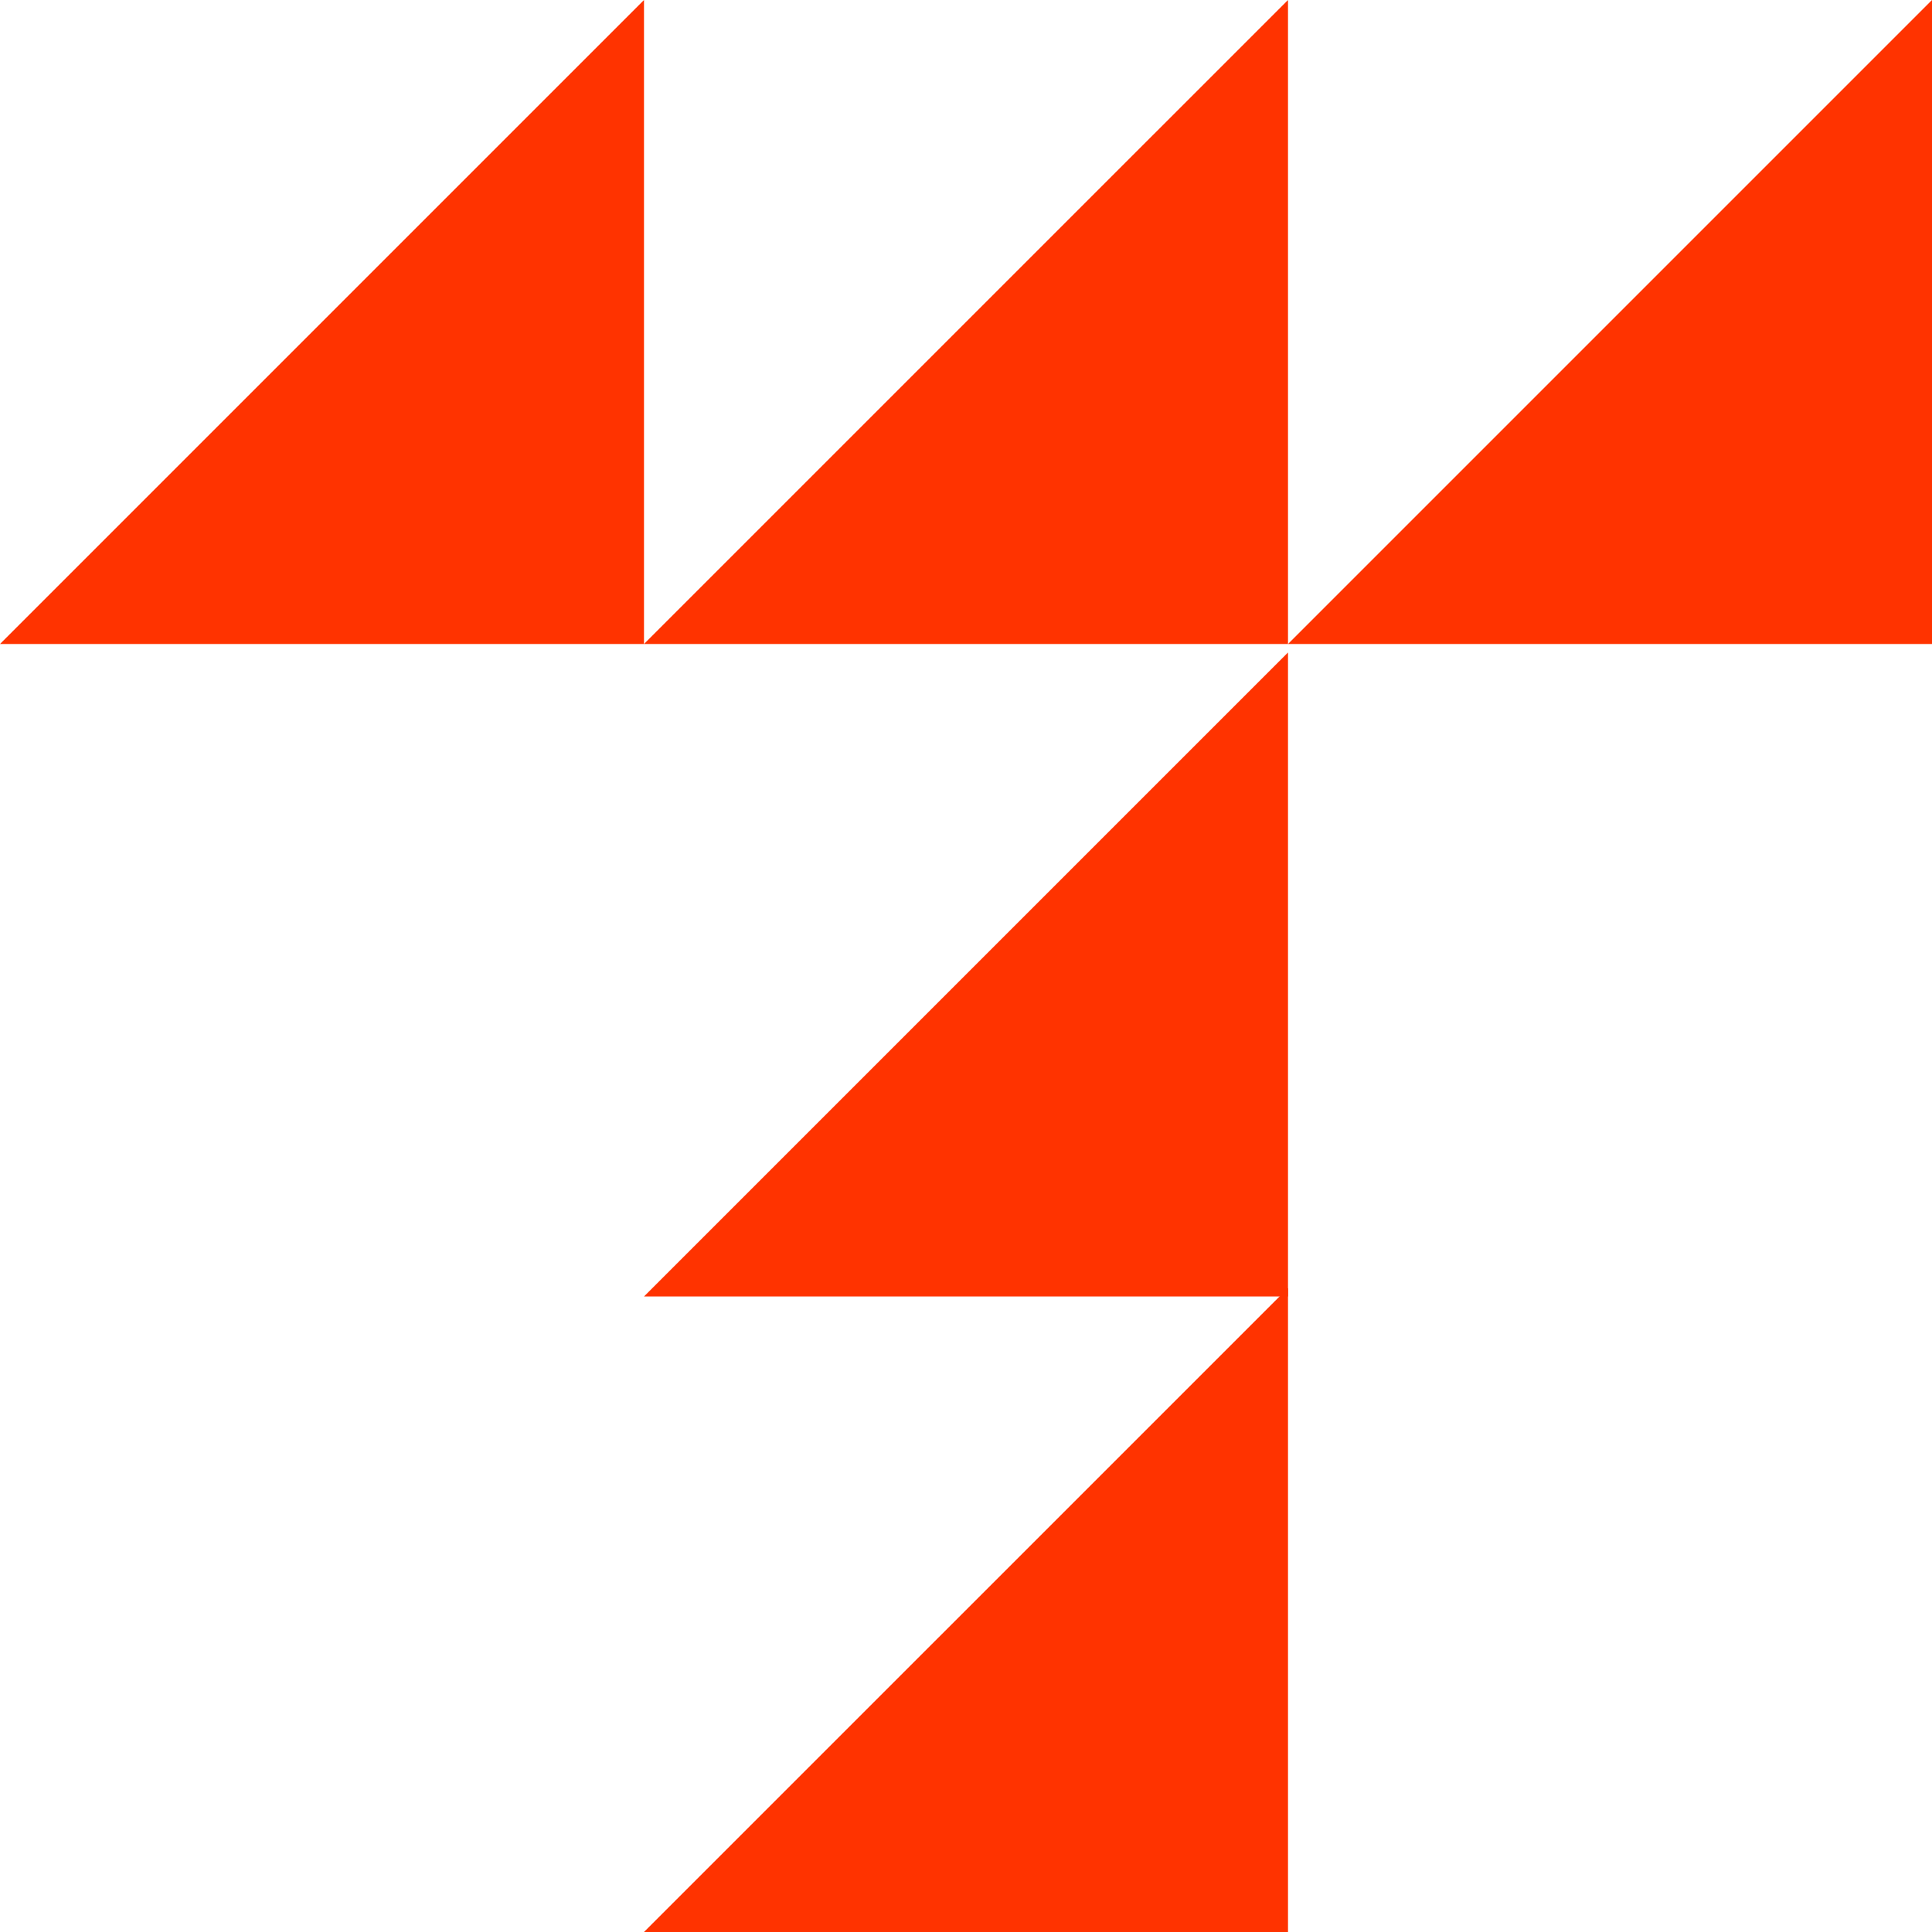
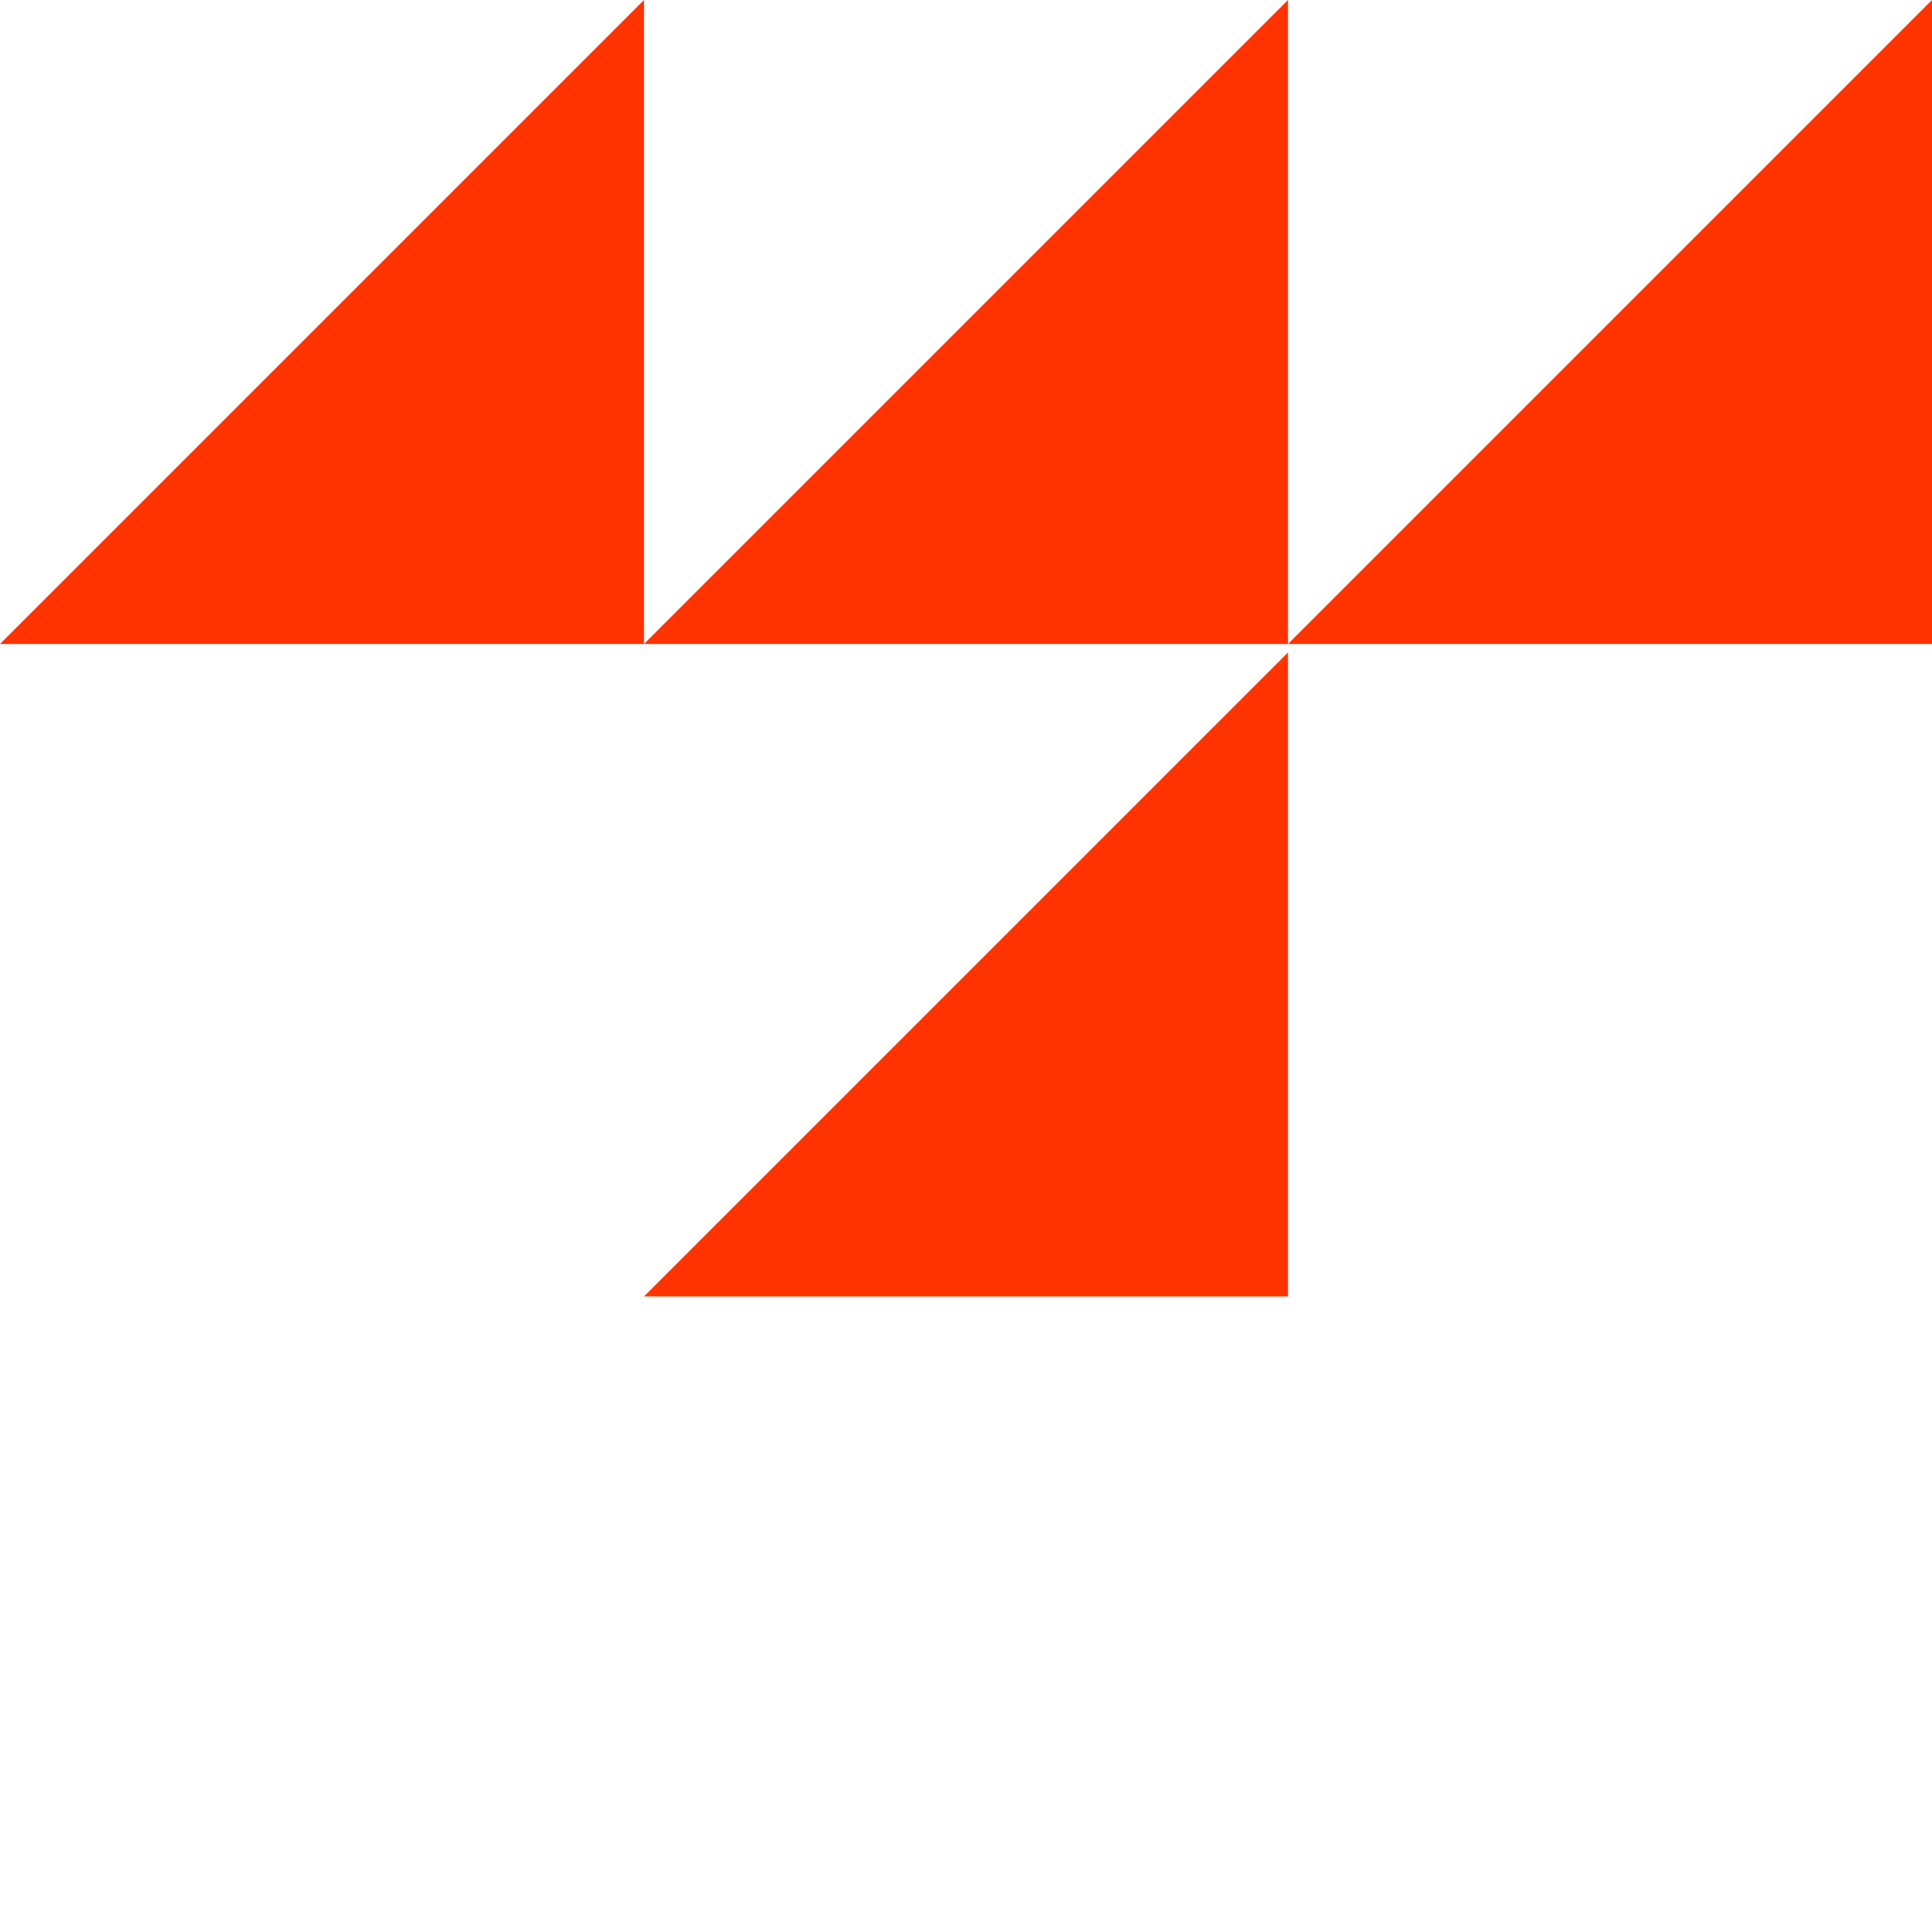
<svg xmlns="http://www.w3.org/2000/svg" width="160" height="160" viewBox="0 0 160 160" fill="none">
  <path d="M53.333 107.368L106.667 54.035V107.368H53.333Z" fill="#FF3300" />
  <path d="M0 53.333L53.333 0V53.333H0Z" fill="#FF3300" />
  <path d="M106.667 53.333L160 0V53.333H106.667Z" fill="#FF3300" />
  <path d="M53.333 53.333L106.667 0V53.333H53.333Z" fill="#FF3300" />
-   <path d="M53.333 160L106.667 106.667V160H53.333Z" fill="#FF3300" />
</svg>